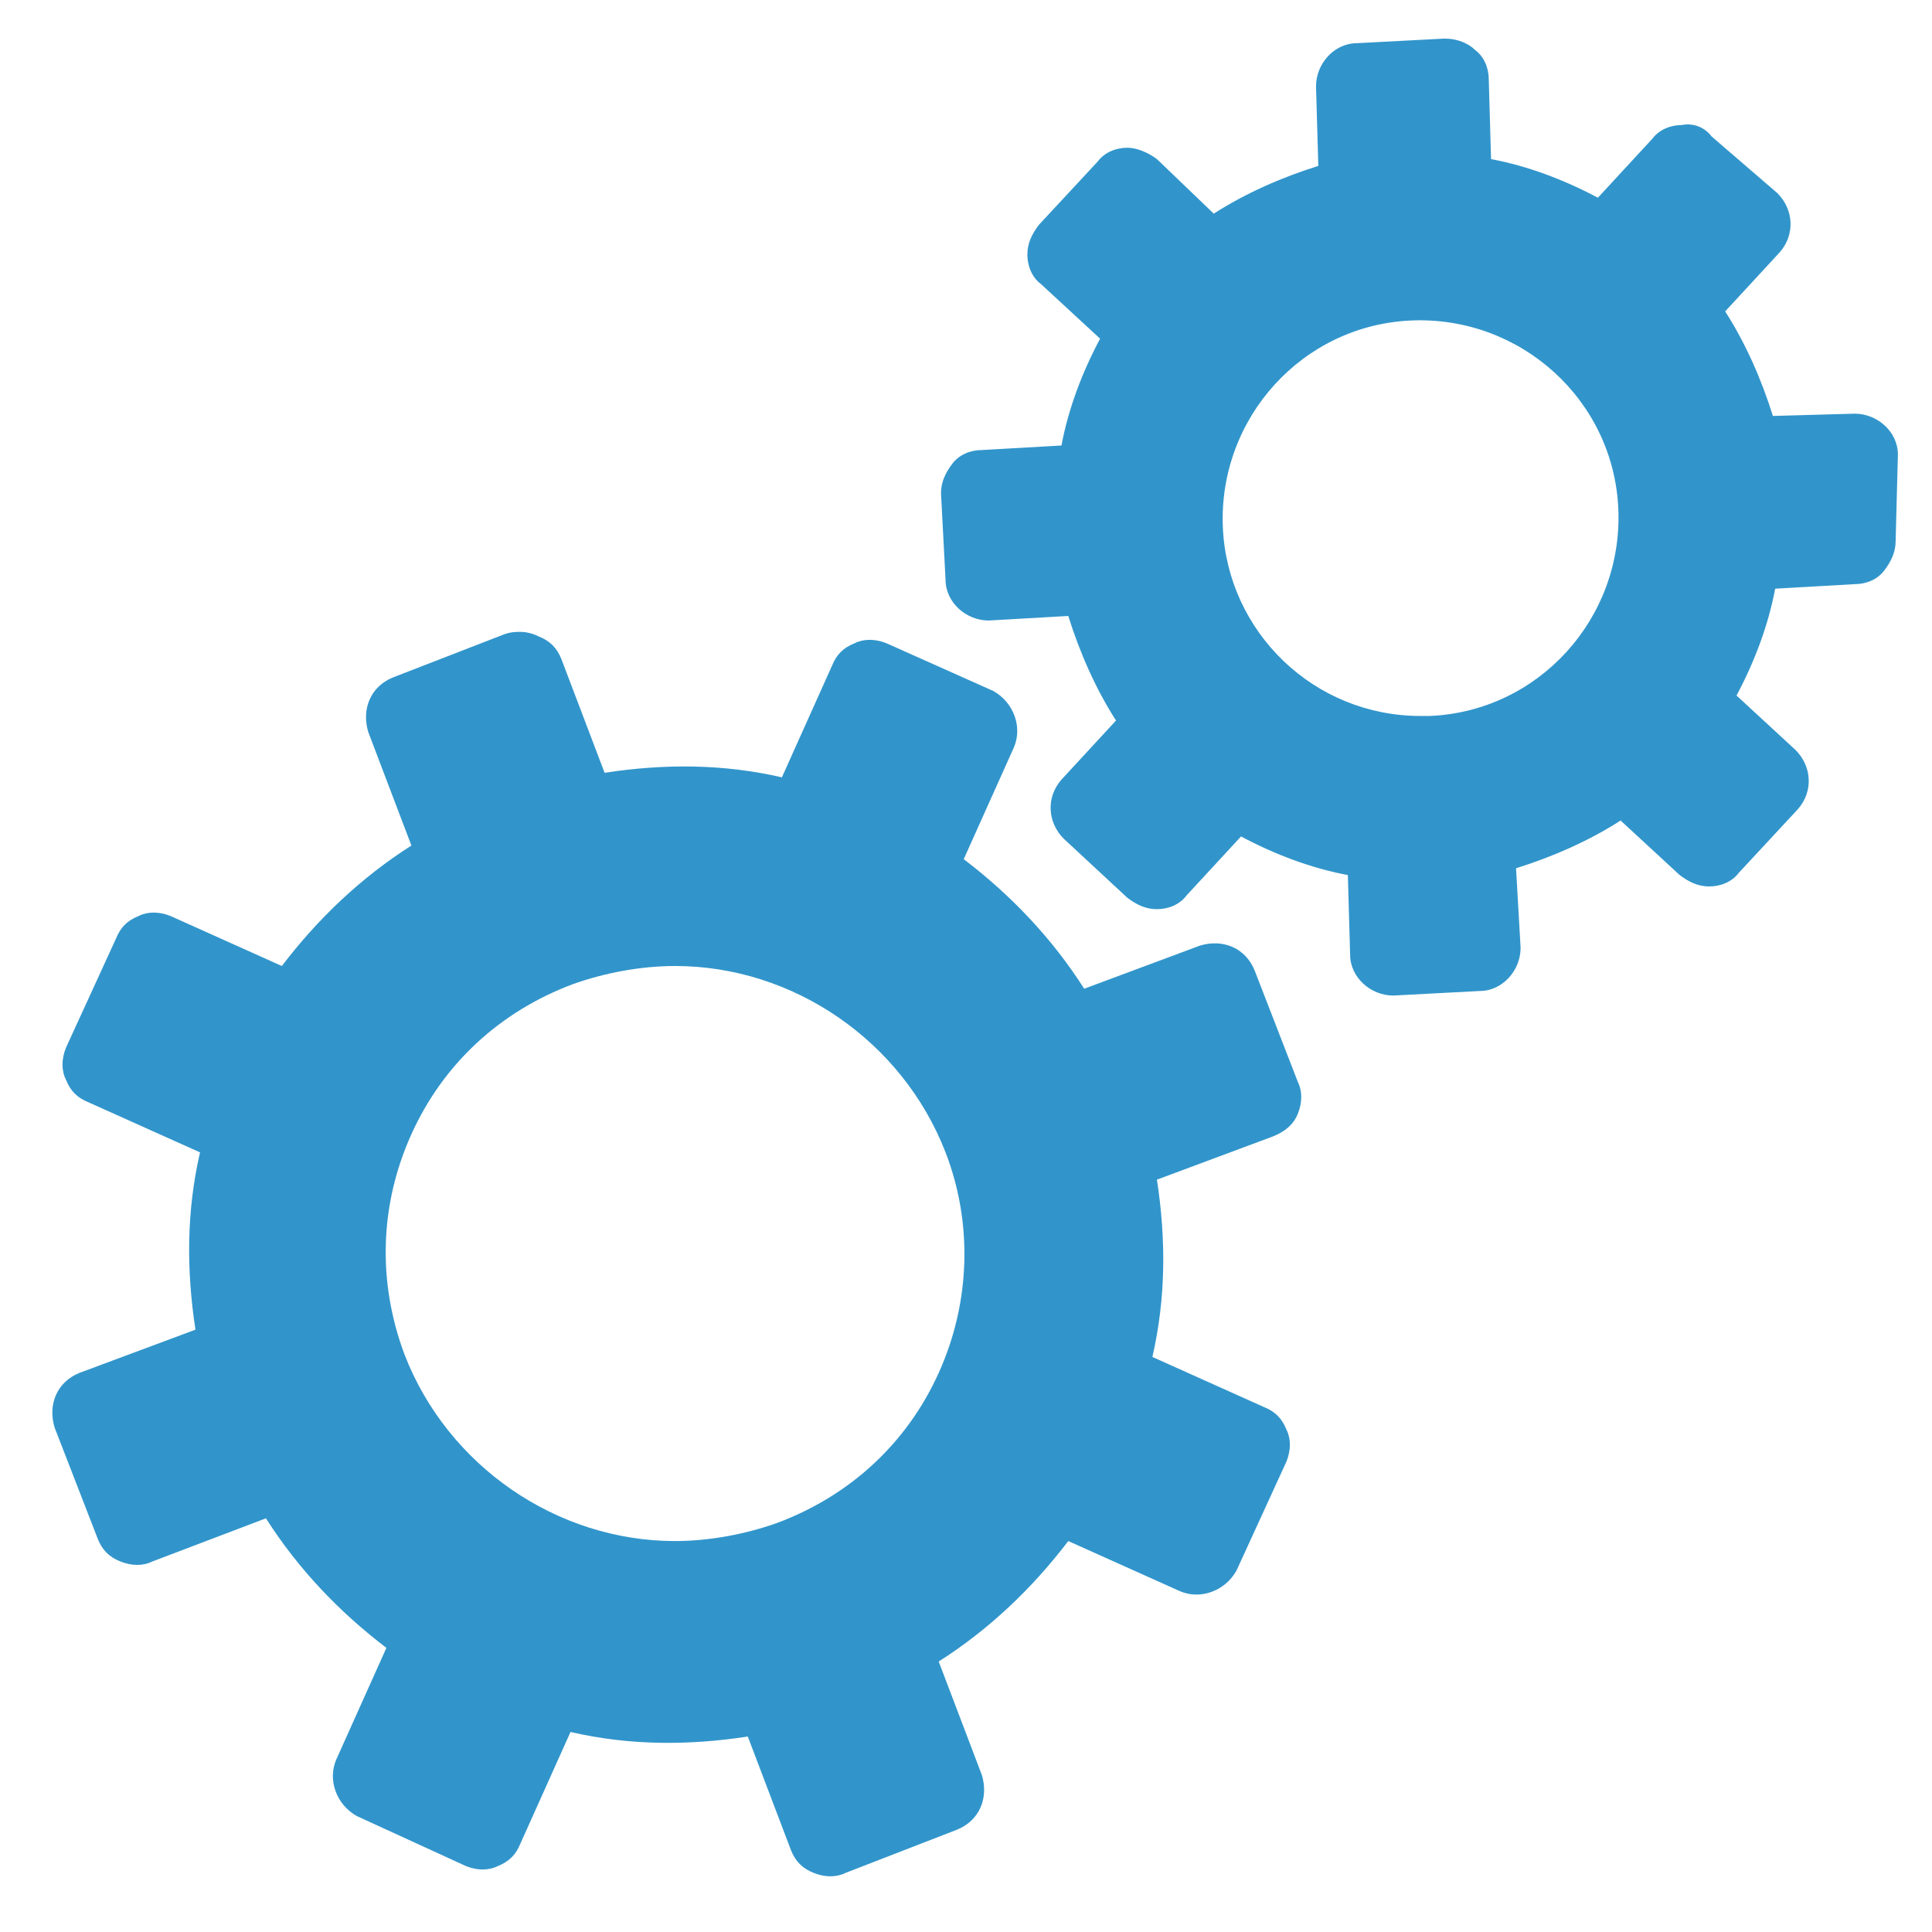
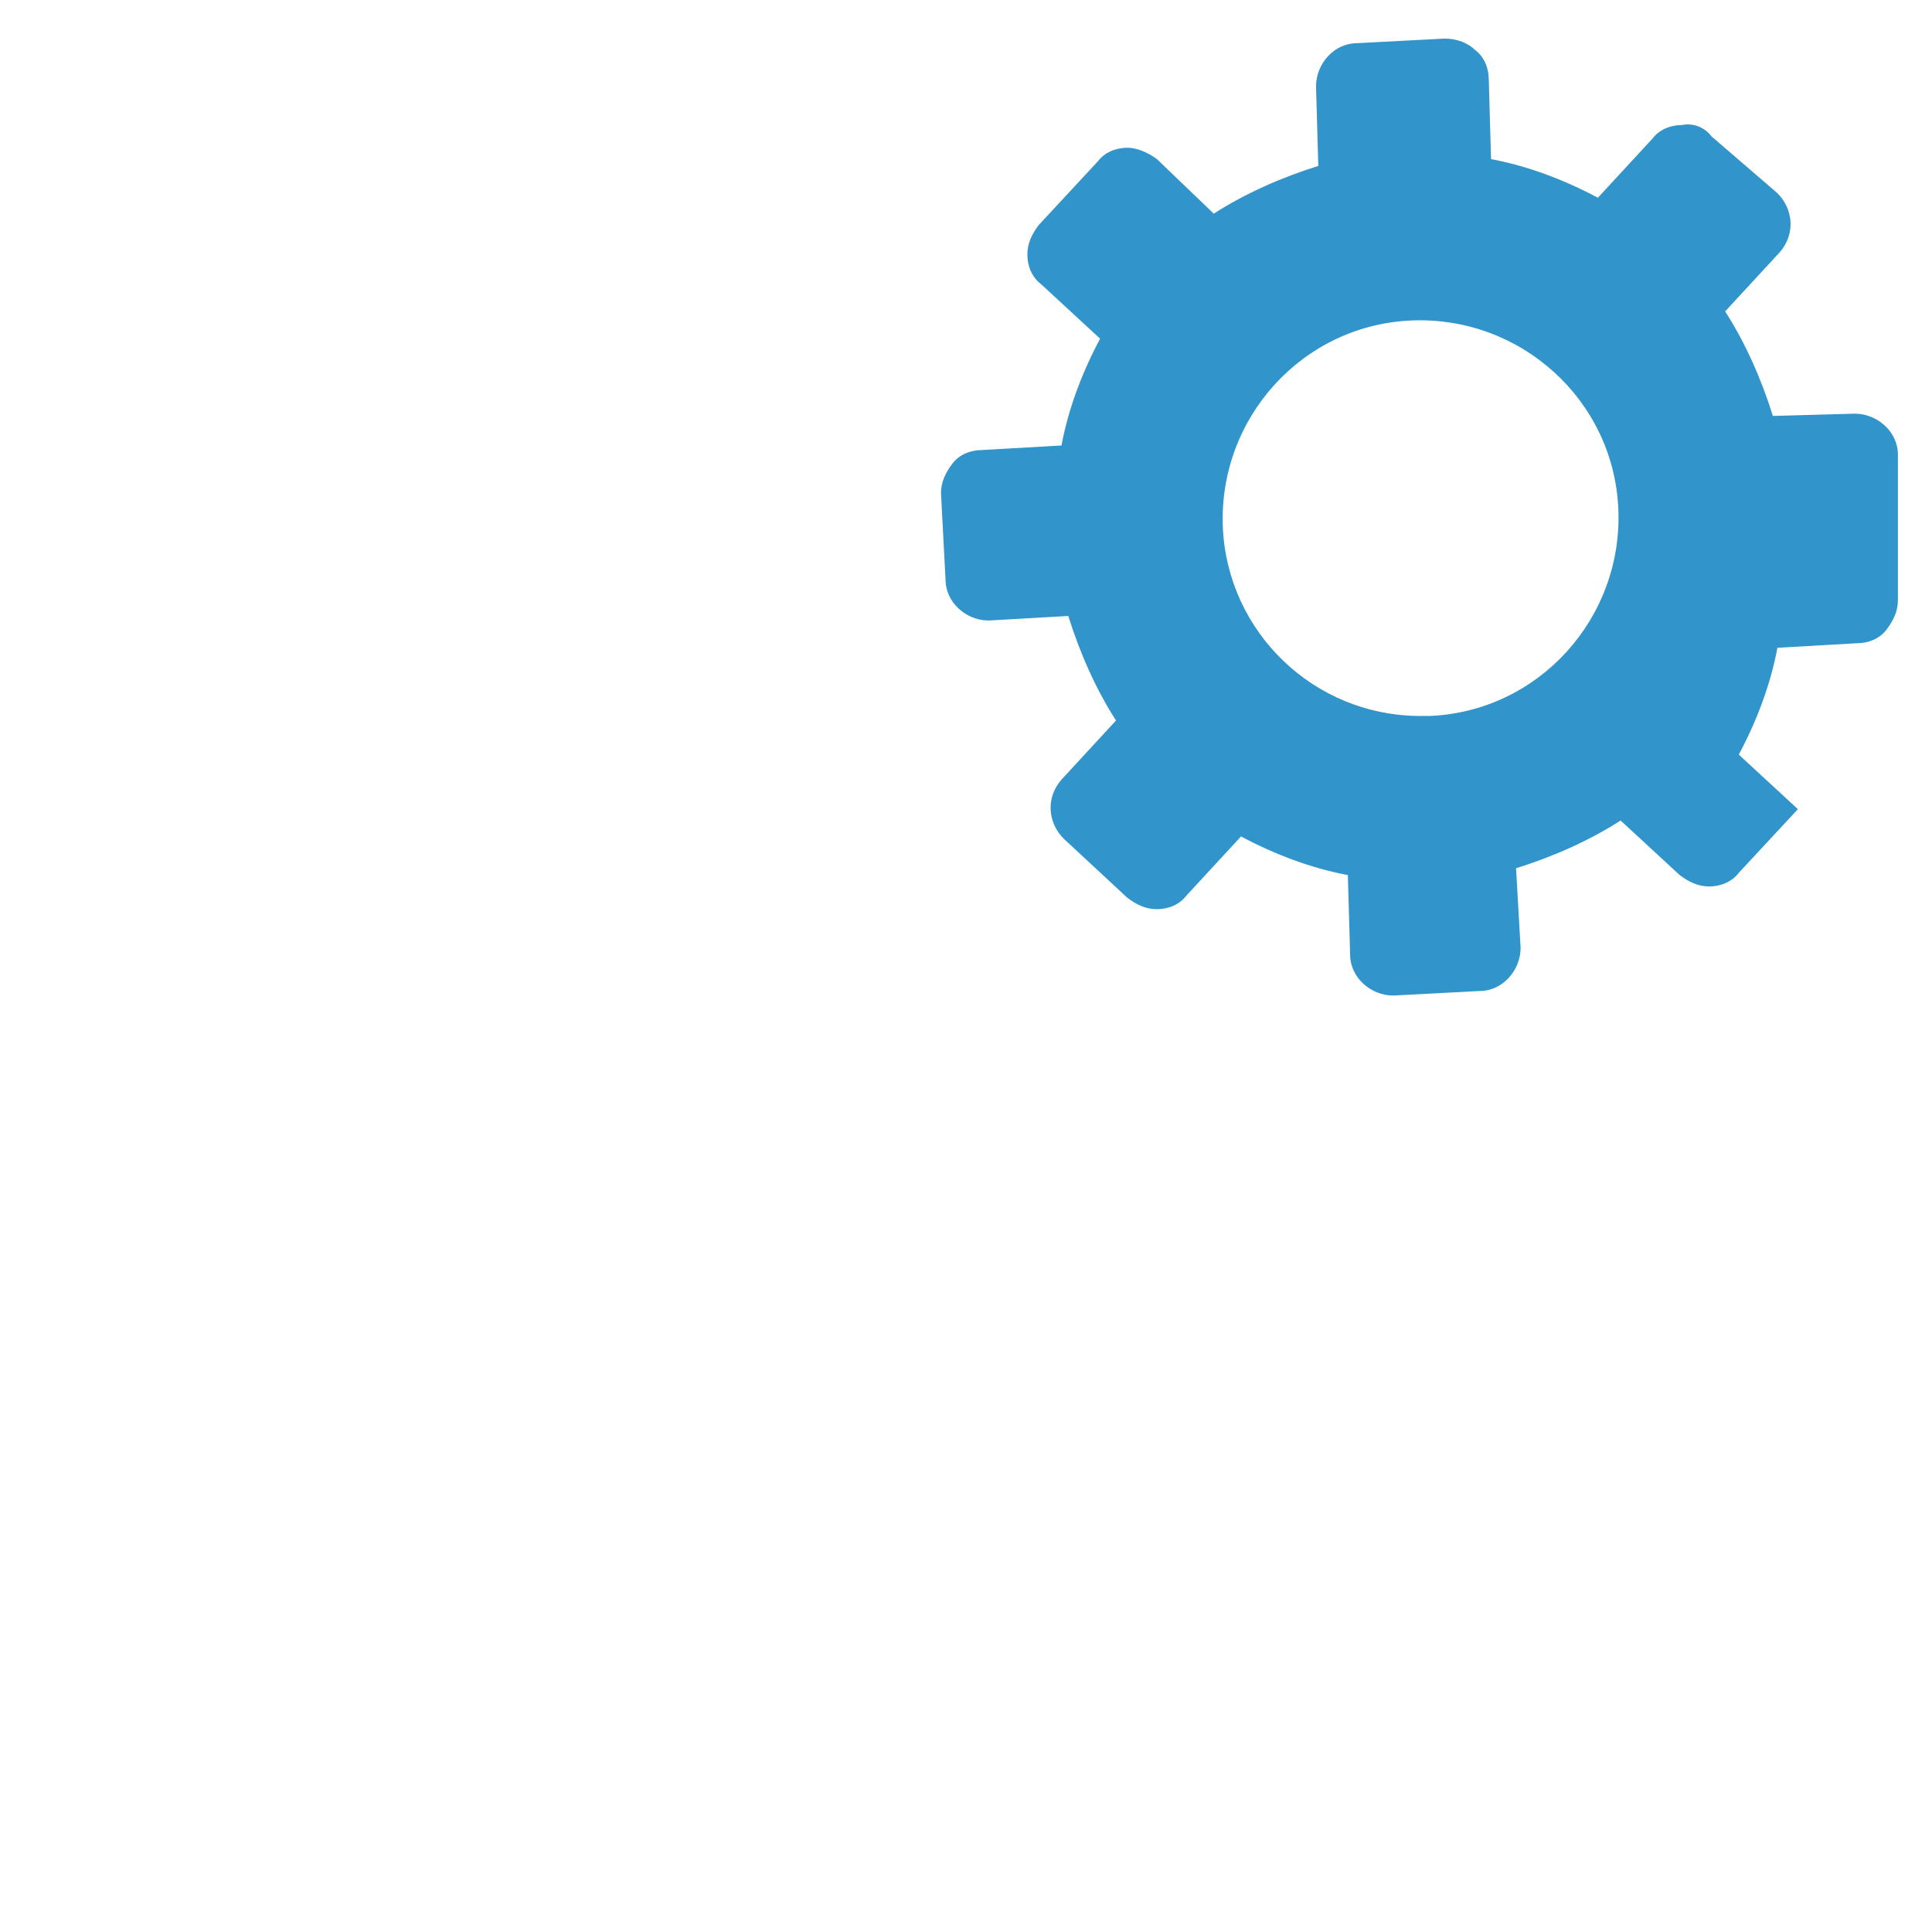
<svg xmlns="http://www.w3.org/2000/svg" version="1.1" id="Laag_1" x="0px" y="0px" viewBox="0 0 85 85" style="enable-background:new 0 0 85 85;" xml:space="preserve">
  <style type="text/css">
	.st0{fill:#3195CB;}
</style>
  <g>
-     <path class="st0" d="M41.3,60.4c-1.4,3.1-3.9,5.4-7.1,6.6c-1.4,0.5-3,0.8-4.5,0.8c-5.2,0-10-3.3-11.9-8.2c-1.2-3.2-1.1-6.6,0.3-9.7   c1.4-3.1,3.9-5.4,7.1-6.6c1.4-0.5,3-0.8,4.5-0.8c5.2,0,10,3.3,11.9,8.2C42.8,53.8,42.7,57.3,41.3,60.4 M57.1,49   c0.2-0.5,0.2-1,0-1.4l-1.9-4.9c-0.4-1-1.4-1.4-2.4-1.1l-5.1,1.9c-1.4-2.2-3.2-4.1-5.3-5.7l2.2-4.9c0.4-0.9,0-2-0.9-2.5L39,28.3   c-0.5-0.2-1-0.2-1.4,0c-0.5,0.2-0.8,0.5-1,1l-2.2,4.9c-2.6-0.6-5.2-0.6-7.8-0.2l-1.9-5c-0.2-0.5-0.5-0.8-1-1   c-0.2-0.1-0.5-0.2-0.8-0.2c-0.2,0-0.4,0-0.7,0.1l-4.9,1.9c-1,0.4-1.4,1.4-1.1,2.4l1.9,5c-2.2,1.4-4.1,3.2-5.7,5.3l-4.9-2.2   c-0.5-0.2-1-0.2-1.4,0c-0.5,0.2-0.8,0.5-1,1l-2.2,4.8c-0.2,0.5-0.2,1,0,1.4c0.2,0.5,0.5,0.8,1,1l4.9,2.2c-0.6,2.6-0.6,5.2-0.2,7.8   l-5.1,1.9c-1,0.4-1.4,1.4-1.1,2.4l1.9,4.9c0.2,0.5,0.5,0.8,1,1s1,0.2,1.4,0l5-1.9c1.4,2.2,3.2,4.1,5.3,5.7l-2.2,4.9   c-0.4,0.9,0,2,0.9,2.5l4.8,2.2c0.5,0.2,1,0.2,1.4,0c0.5-0.2,0.8-0.5,1-1l2.2-4.9c2.6,0.6,5.2,0.6,7.8,0.2l1.9,5   c0.2,0.5,0.5,0.8,1,1s1,0.2,1.4,0l4.9-1.9c1-0.4,1.4-1.4,1.1-2.4l-1.9-5c2.2-1.4,4.1-3.2,5.7-5.3l4.9,2.2c0.9,0.4,2,0,2.5-0.9   l2.2-4.8c0.2-0.5,0.2-1,0-1.4c-0.2-0.5-0.5-0.8-1-1l-4.9-2.2c0.6-2.6,0.6-5.2,0.2-7.8L56,50C56.5,49.8,56.9,49.5,57.1,49" />
-     <path class="st0" d="M62.9,31.5c-0.1,0-0.3,0-0.4,0c-4.7,0-8.5-3.7-8.7-8.3c-0.2-4.8,3.5-8.9,8.3-9.1c4.8-0.2,8.9,3.5,9.1,8.3   C71.4,27.2,67.7,31.3,62.9,31.5 M83.5,20c0-1-0.9-1.8-1.9-1.8L78,18.3c-0.5-1.6-1.2-3.2-2.1-4.6l2.4-2.6c0.7-0.8,0.6-1.9-0.1-2.6   L75.3,6C75,5.6,74.5,5.4,74,5.5c-0.5,0-1,0.2-1.3,0.6l-2.4,2.6c-1.5-0.8-3.1-1.4-4.7-1.7l-0.1-3.5c0-0.5-0.2-1-0.6-1.3   c-0.3-0.3-0.8-0.5-1.3-0.5h-0.1l-3.8,0.2c-1,0-1.8,0.9-1.8,1.9L58,7.3c-1.6,0.5-3.2,1.2-4.6,2.1L50.9,7c-0.4-0.3-0.9-0.5-1.3-0.5   c-0.5,0-1,0.2-1.3,0.6l-2.6,2.8c-0.3,0.4-0.5,0.8-0.5,1.3s0.2,1,0.6,1.3l2.6,2.4c-0.8,1.5-1.4,3.1-1.7,4.7l-3.5,0.2   c-0.5,0-1,0.2-1.3,0.6s-0.5,0.8-0.5,1.3l0.2,3.8c0,1,0.9,1.8,1.9,1.8l3.5-0.2c0.5,1.6,1.2,3.2,2.1,4.6l-2.4,2.6   c-0.7,0.8-0.6,1.9,0.1,2.6l2.8,2.6c0.4,0.3,0.8,0.5,1.3,0.5s1-0.2,1.3-0.6l2.4-2.6c1.5,0.8,3.1,1.4,4.7,1.7l0.1,3.5   c0,1,0.9,1.8,1.9,1.8l3.8-0.2c1,0,1.8-0.9,1.8-1.9l-0.2-3.5c1.6-0.5,3.2-1.2,4.6-2.1l2.6,2.4c0.4,0.3,0.8,0.5,1.3,0.5   s1-0.2,1.3-0.6l2.6-2.8c0.7-0.8,0.6-1.9-0.1-2.6l-2.6-2.4c0.8-1.5,1.4-3.1,1.7-4.7l3.5-0.2c0.5,0,1-0.2,1.3-0.6s0.5-0.8,0.5-1.3   L83.5,20z" />
+     <path class="st0" d="M62.9,31.5c-0.1,0-0.3,0-0.4,0c-4.7,0-8.5-3.7-8.7-8.3c-0.2-4.8,3.5-8.9,8.3-9.1c4.8-0.2,8.9,3.5,9.1,8.3   C71.4,27.2,67.7,31.3,62.9,31.5 M83.5,20c0-1-0.9-1.8-1.9-1.8L78,18.3c-0.5-1.6-1.2-3.2-2.1-4.6l2.4-2.6c0.7-0.8,0.6-1.9-0.1-2.6   L75.3,6C75,5.6,74.5,5.4,74,5.5c-0.5,0-1,0.2-1.3,0.6l-2.4,2.6c-1.5-0.8-3.1-1.4-4.7-1.7l-0.1-3.5c0-0.5-0.2-1-0.6-1.3   c-0.3-0.3-0.8-0.5-1.3-0.5h-0.1l-3.8,0.2c-1,0-1.8,0.9-1.8,1.9L58,7.3c-1.6,0.5-3.2,1.2-4.6,2.1L50.9,7c-0.4-0.3-0.9-0.5-1.3-0.5   c-0.5,0-1,0.2-1.3,0.6l-2.6,2.8c-0.3,0.4-0.5,0.8-0.5,1.3s0.2,1,0.6,1.3l2.6,2.4c-0.8,1.5-1.4,3.1-1.7,4.7l-3.5,0.2   c-0.5,0-1,0.2-1.3,0.6s-0.5,0.8-0.5,1.3l0.2,3.8c0,1,0.9,1.8,1.9,1.8l3.5-0.2c0.5,1.6,1.2,3.2,2.1,4.6l-2.4,2.6   c-0.7,0.8-0.6,1.9,0.1,2.6l2.8,2.6c0.4,0.3,0.8,0.5,1.3,0.5s1-0.2,1.3-0.6l2.4-2.6c1.5,0.8,3.1,1.4,4.7,1.7l0.1,3.5   c0,1,0.9,1.8,1.9,1.8l3.8-0.2c1,0,1.8-0.9,1.8-1.9l-0.2-3.5c1.6-0.5,3.2-1.2,4.6-2.1l2.6,2.4c0.4,0.3,0.8,0.5,1.3,0.5   s1-0.2,1.3-0.6l2.6-2.8l-2.6-2.4c0.8-1.5,1.4-3.1,1.7-4.7l3.5-0.2c0.5,0,1-0.2,1.3-0.6s0.5-0.8,0.5-1.3   L83.5,20z" />
  </g>
</svg>